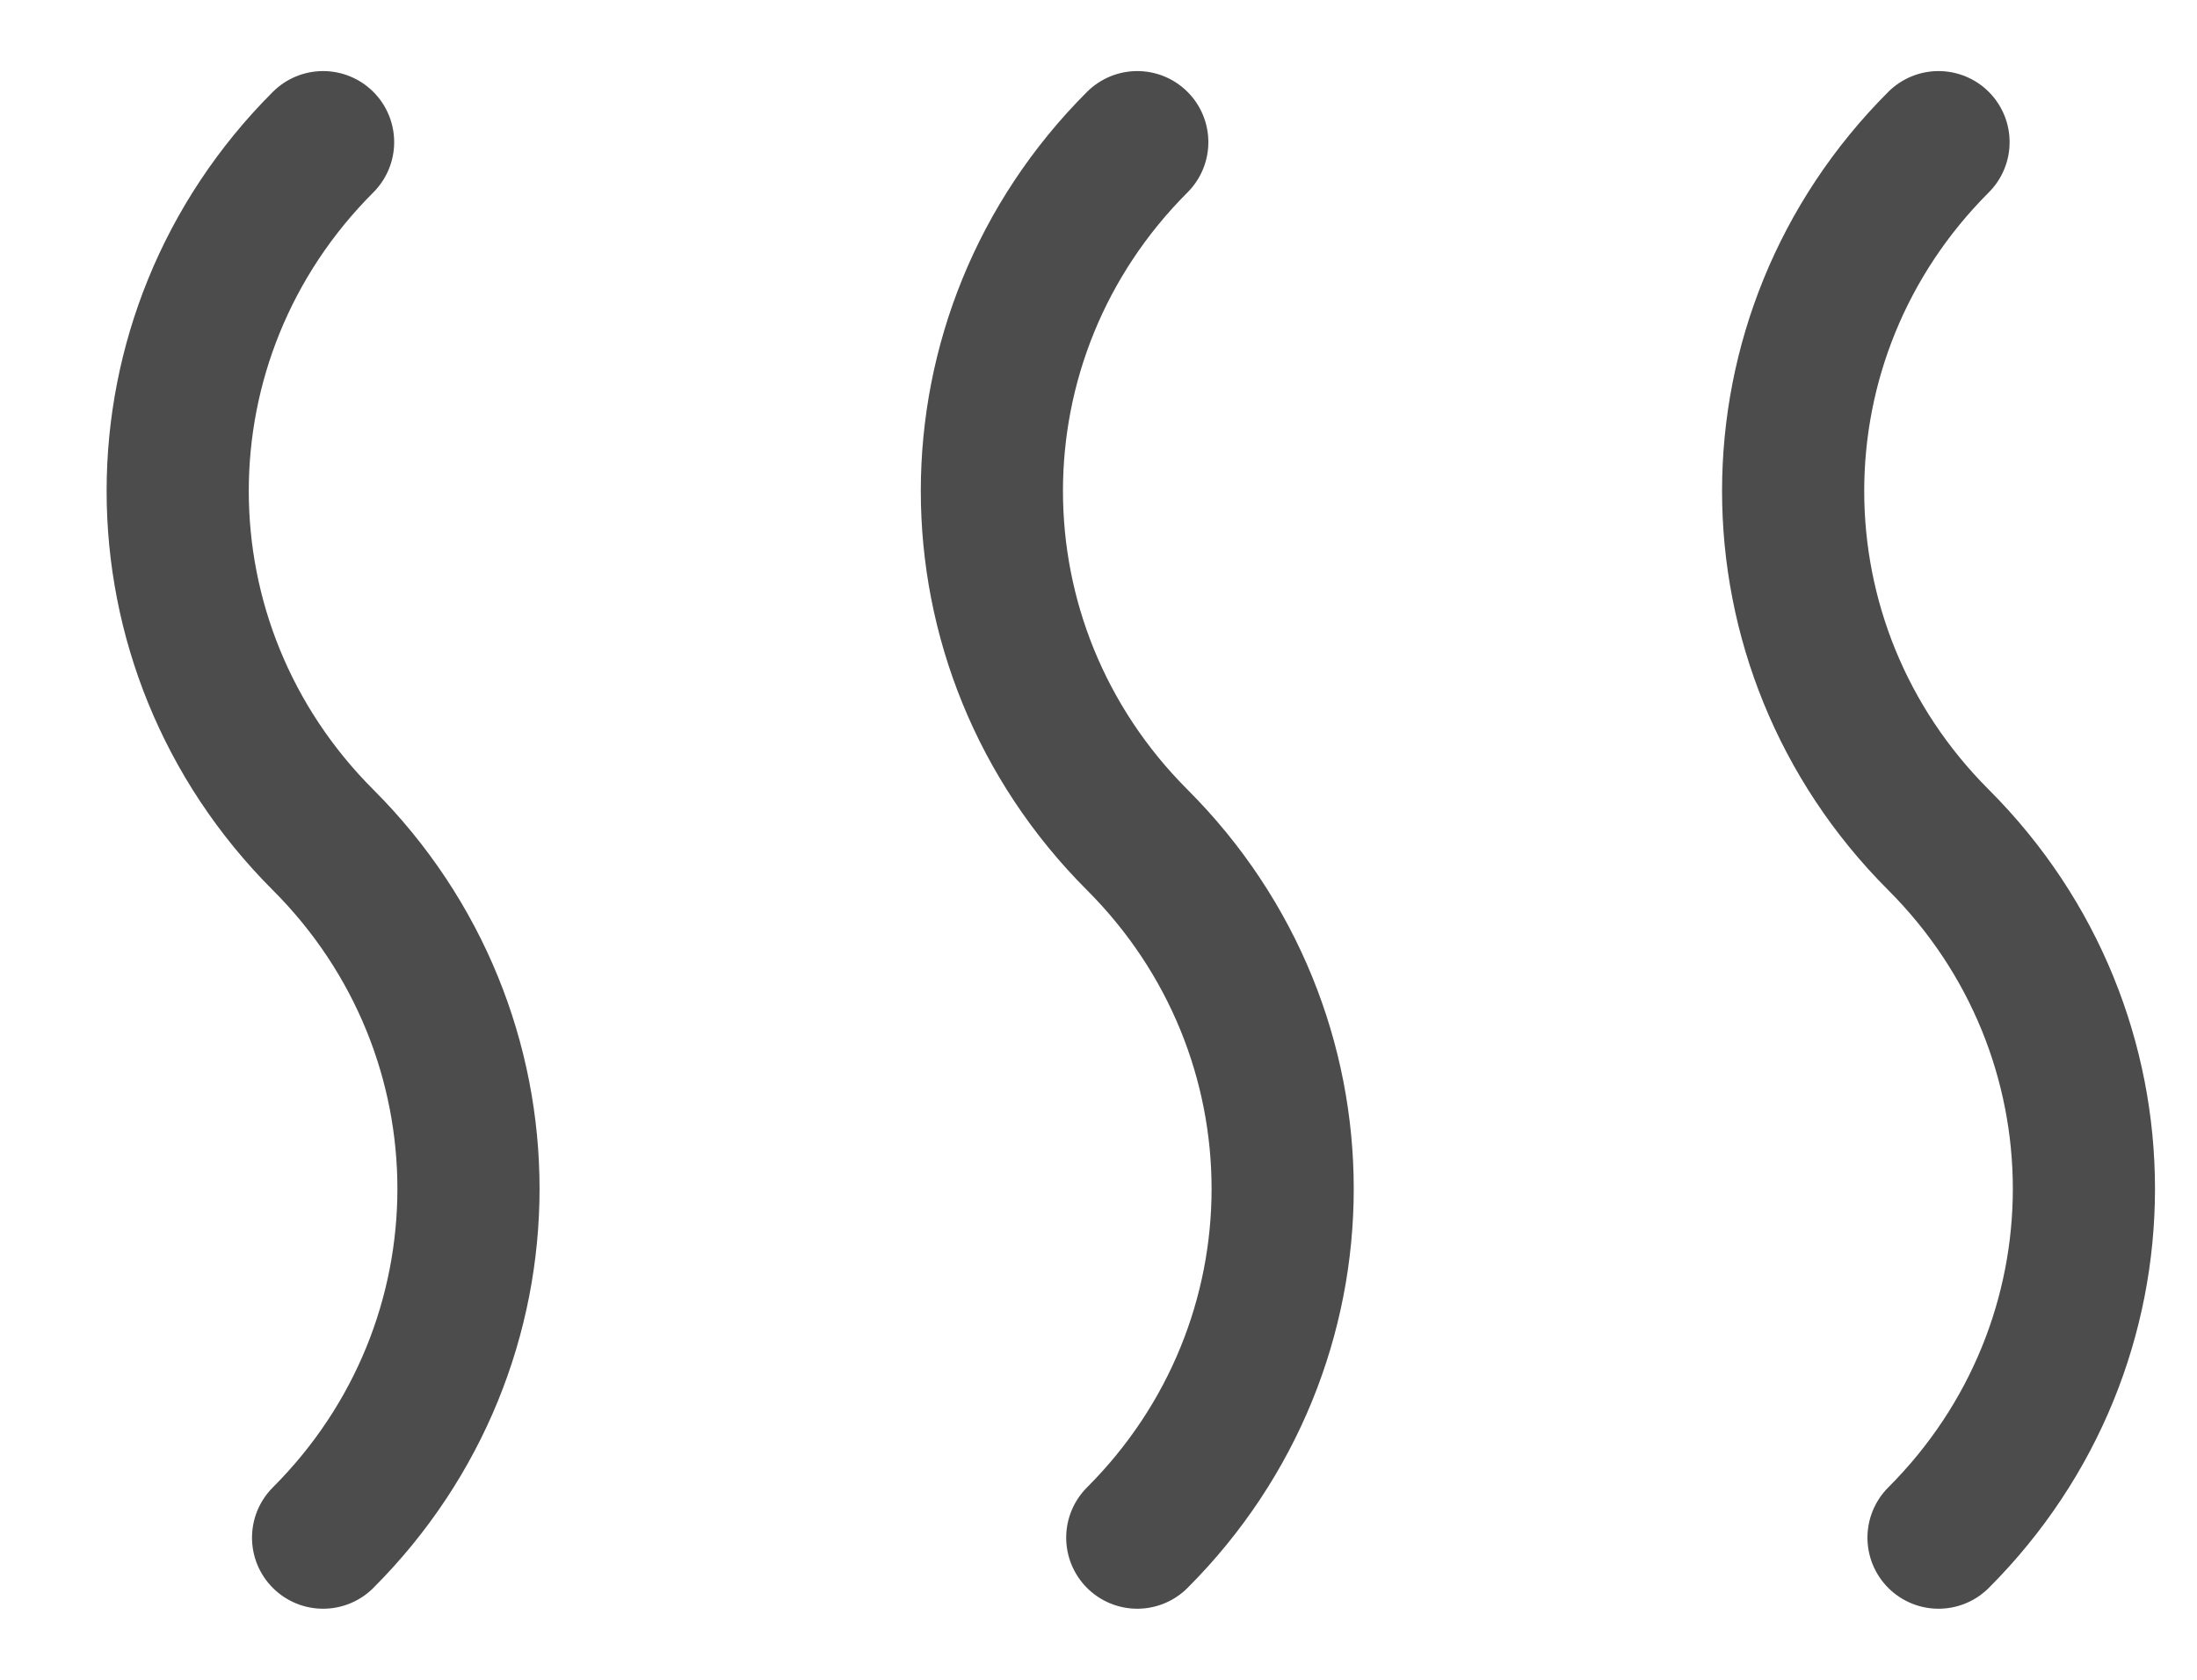
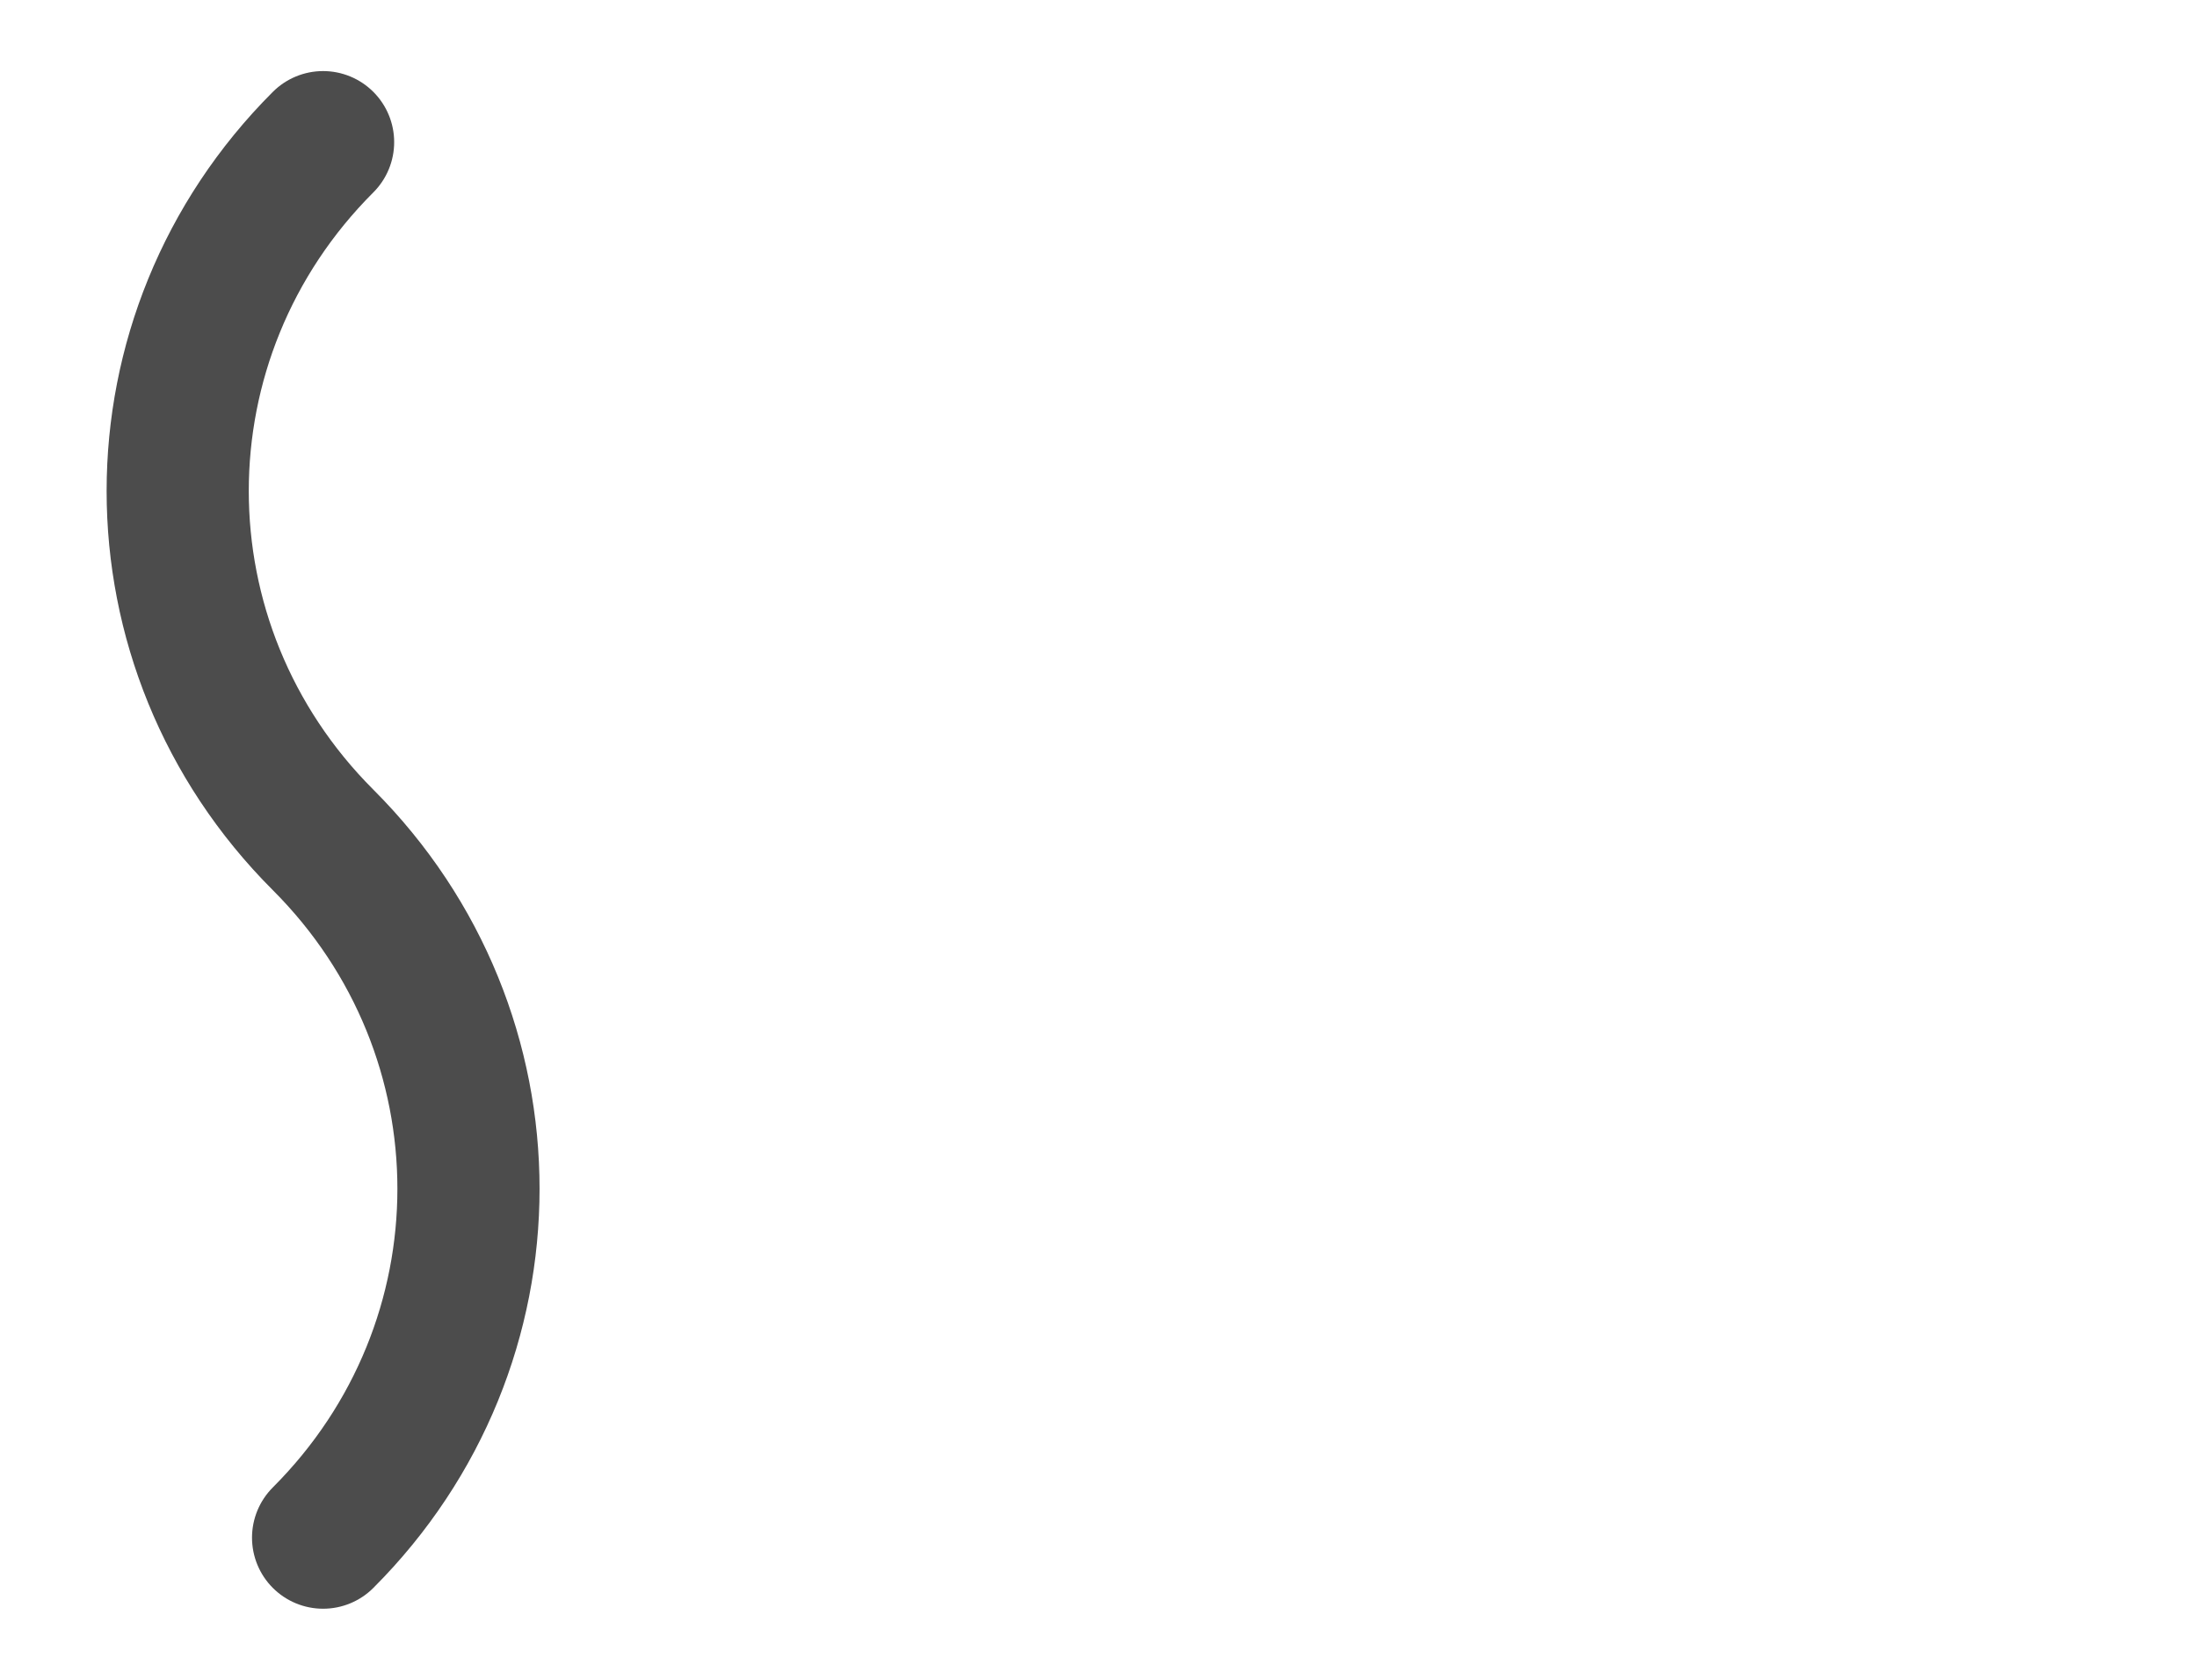
<svg xmlns="http://www.w3.org/2000/svg" width="17px" height="13px" viewBox="0 0 17 13" version="1.1">
  <title>steamer</title>
  <desc>Created with Sketch.</desc>
  <g id="Page-1" stroke="none" stroke-width="1" fill="none" fill-rule="evenodd" stroke-linecap="round">
    <g id="steamer" transform="translate(1, 1)" stroke="#4C4C4C" stroke-width="1.1">
      <path d="M1.5,0.1 C0,1.6 0,4 1.5,5.5 C3,7 3,9.4 1.5,10.9" id="Path" />
-       <path d="M7.8,0.1 C6.3,1.6 6.3,4 7.8,5.5 C9.3,7 9.3,9.4 7.8,10.9" id="Path" />
-       <path d="M14,0.1 C12.5,1.6 12.5,4 14,5.5 C15.5,7 15.5,9.4 14,10.9" id="Path" />
    </g>
  </g>
</svg>